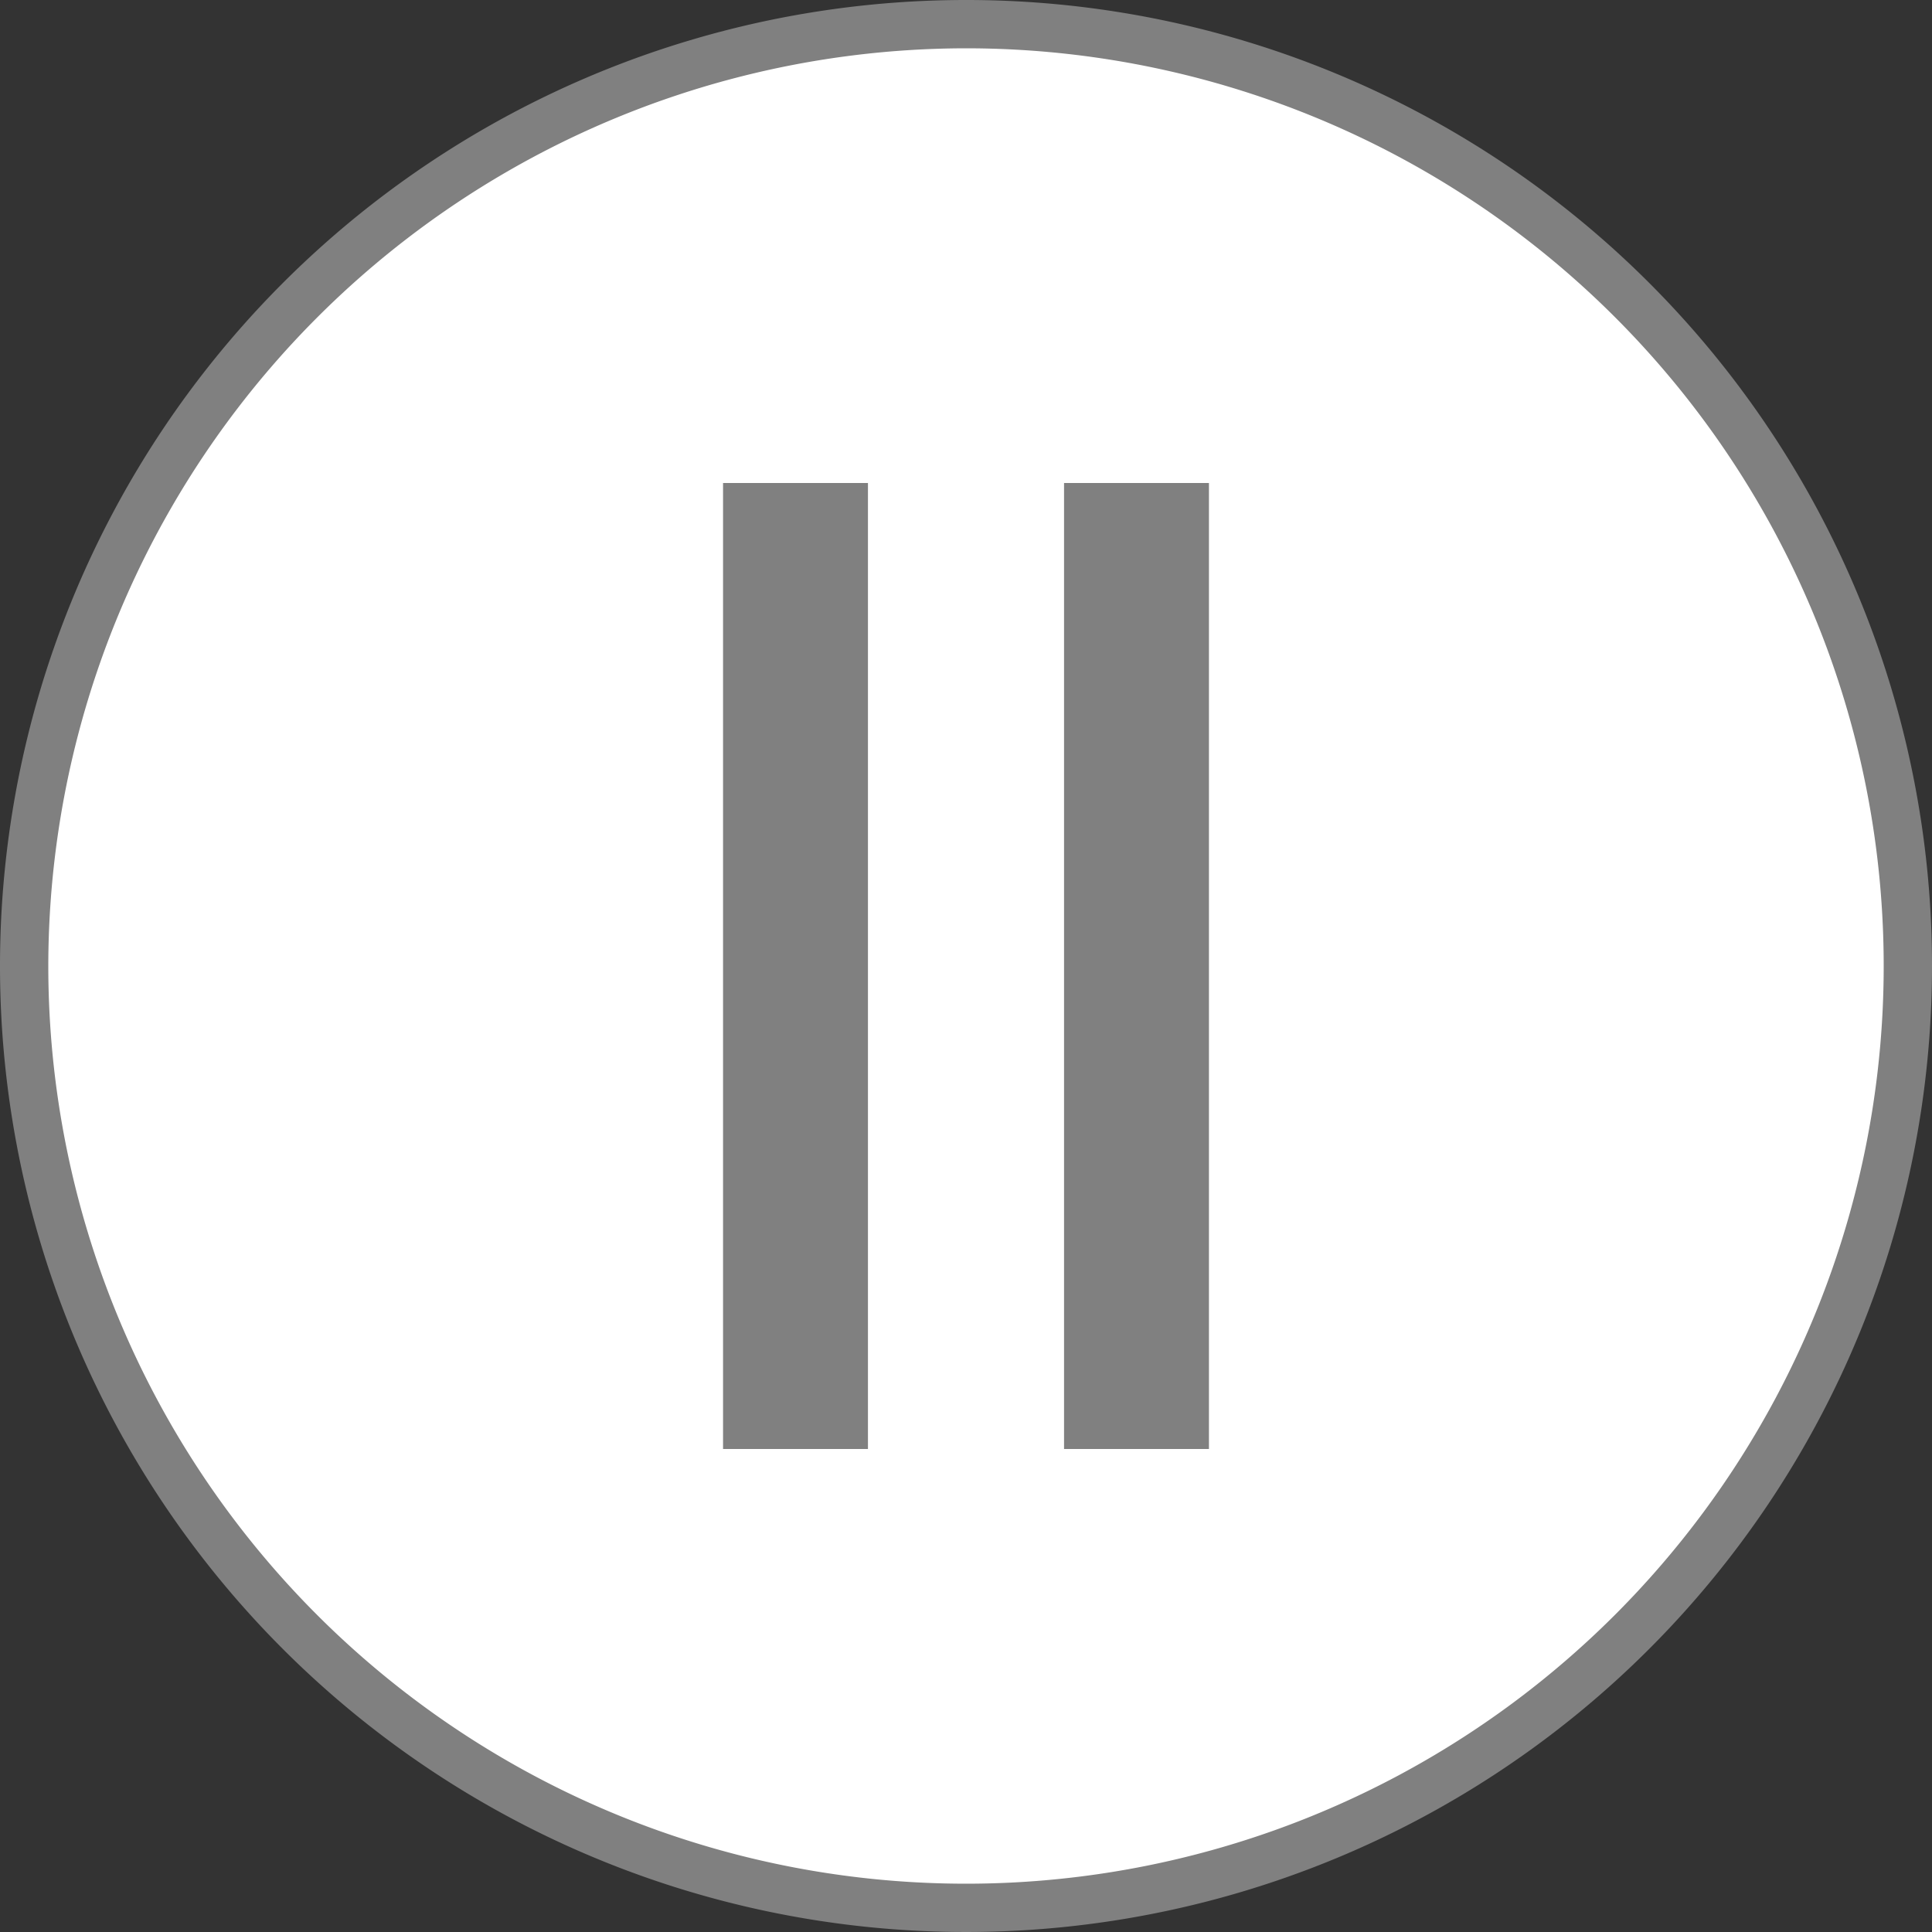
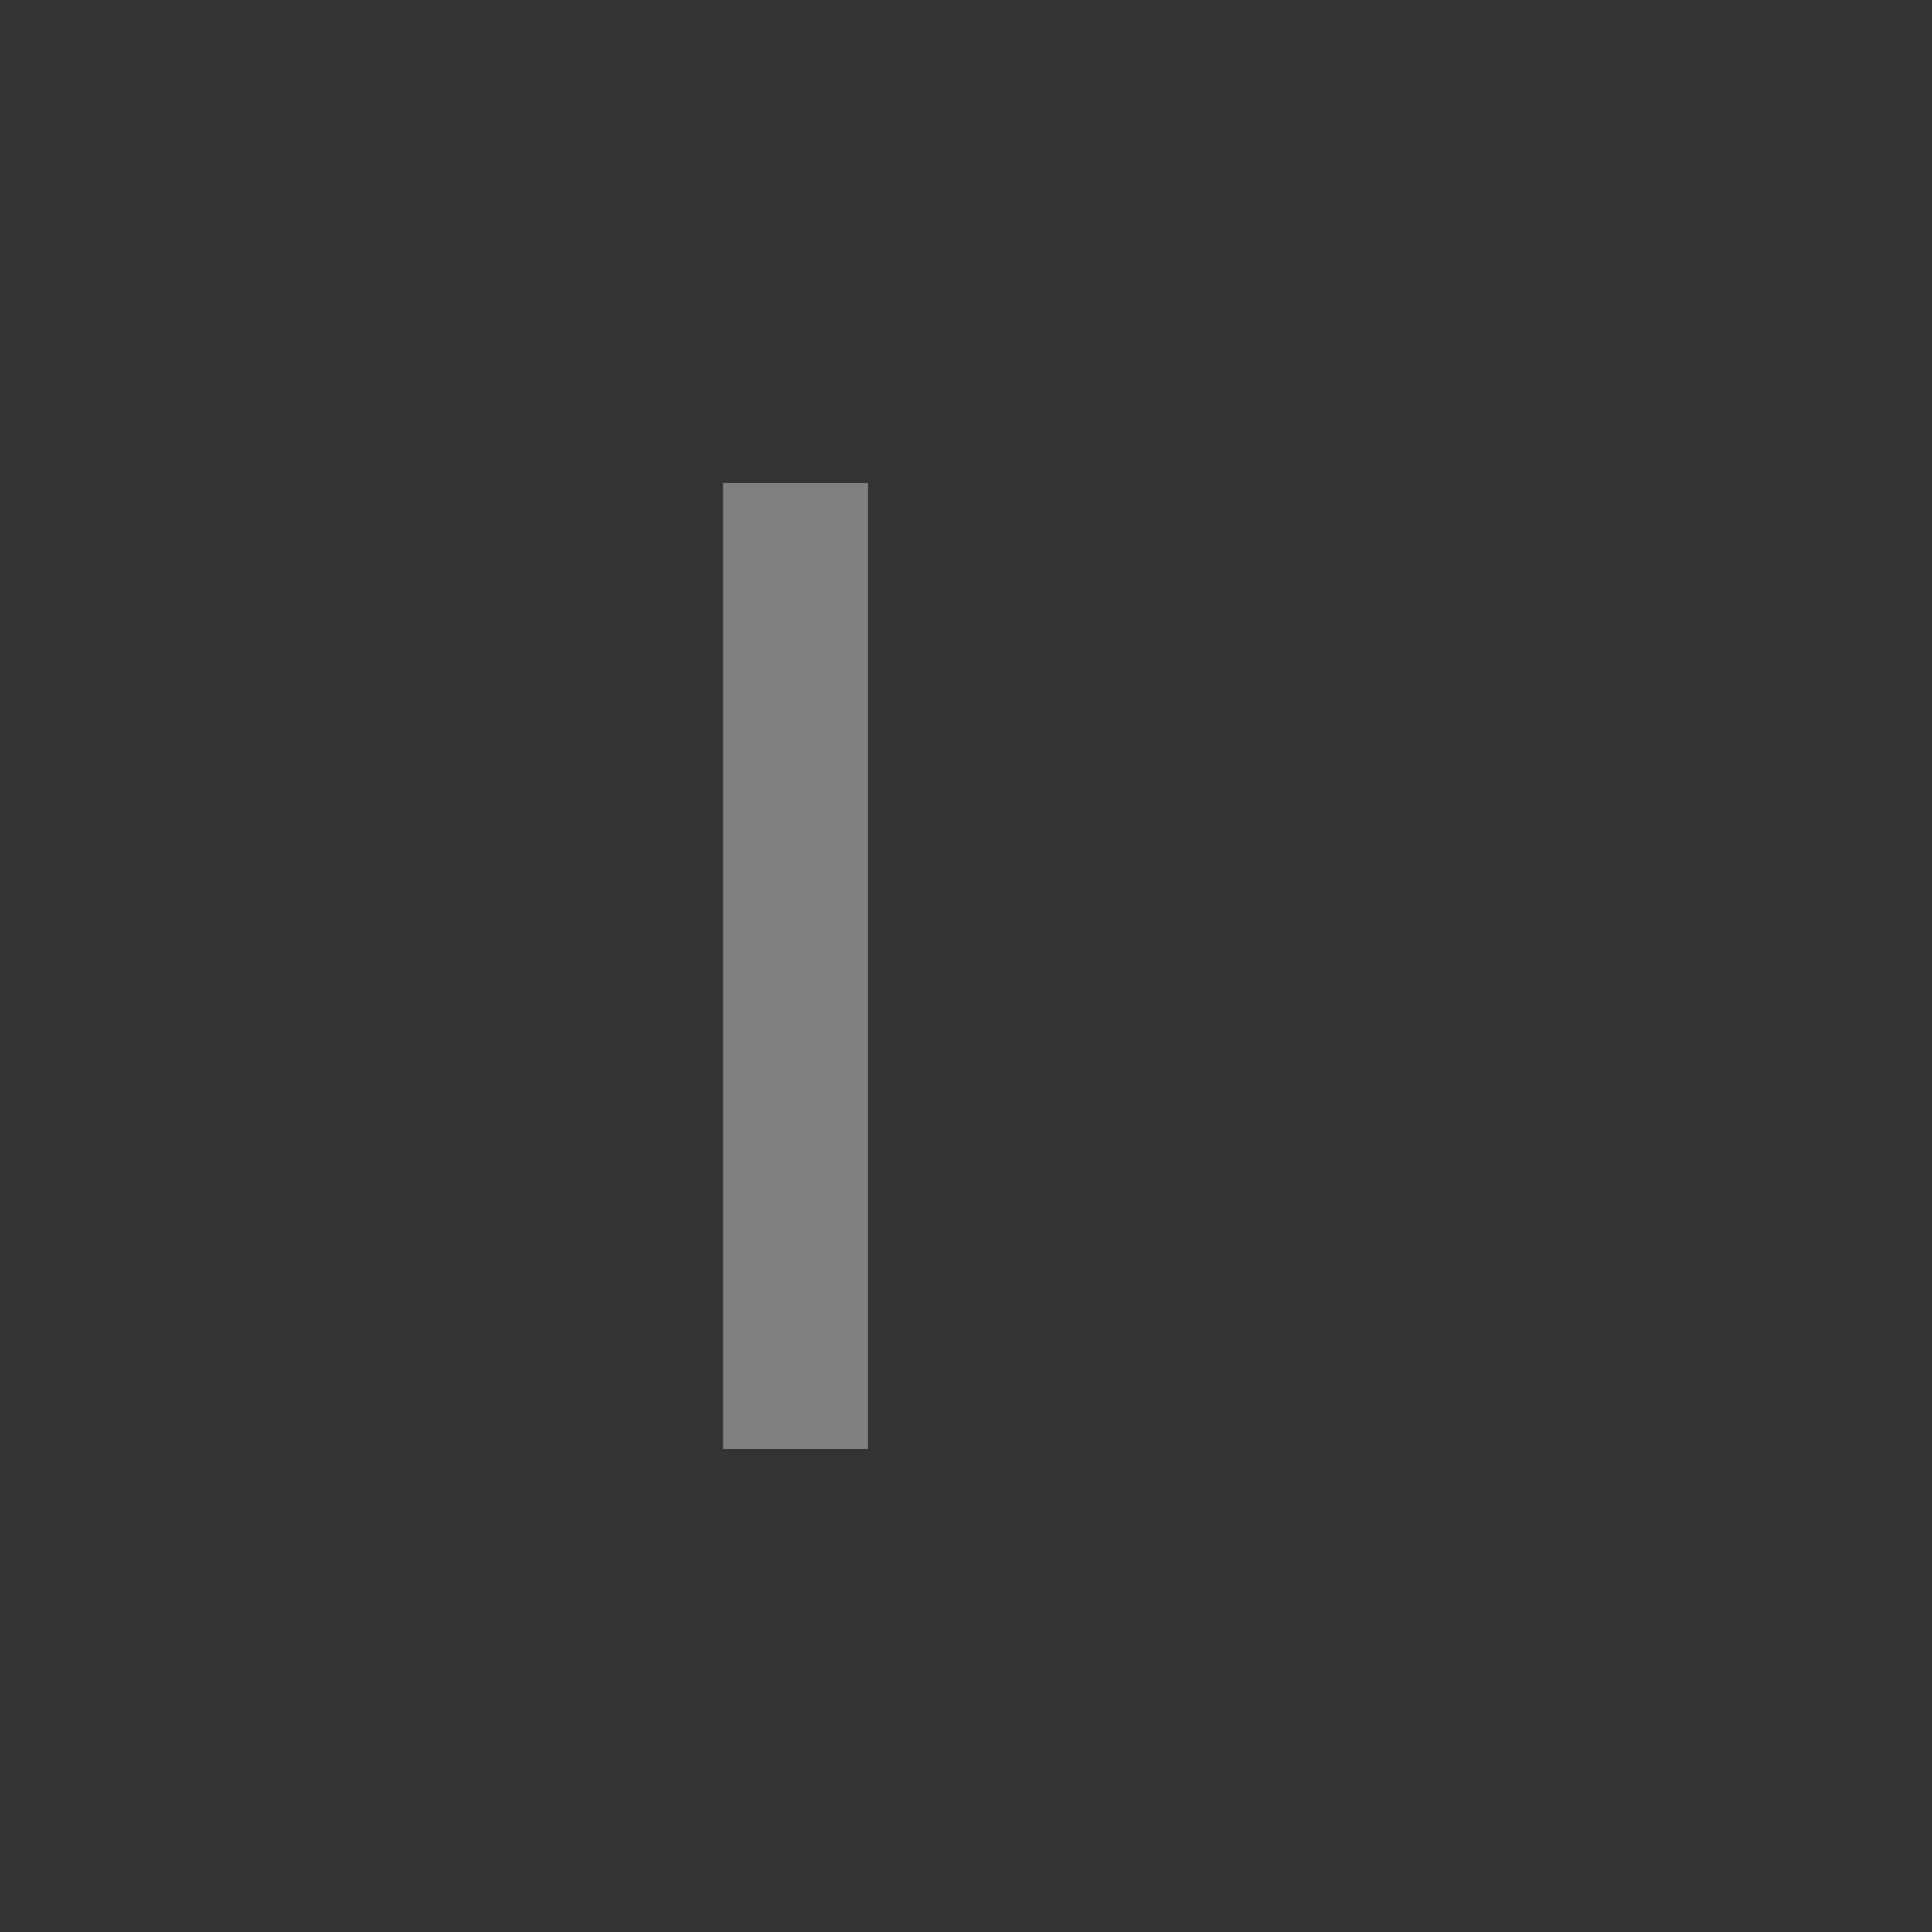
<svg xmlns="http://www.w3.org/2000/svg" id="icon_stop" width="40" height="40" viewBox="0 0 40 40">
  <rect x="0" y="0" width="40" height="40" fill="#333333" stroke="none" />
  <g id="グループ_1649" data-name="グループ 1649">
    <g id="グループ_1647" data-name="グループ 1647">
-       <path id="パス_1033" data-name="パス 1033" d="M20,39.5A19.5,19.5,0,1,1,39.5,20,19.525,19.525,0,0,1,20,39.5Z" fill="#fff" />
-       <path id="パス_1034" data-name="パス 1034" d="M20,1A19,19,0,1,1,1,20,19.017,19.017,0,0,1,20,1m0-1A20,20,0,1,0,40,20,19.994,19.994,0,0,0,20,0Z" fill="gray" />
-     </g>
+       </g>
    <g id="グループ_1648" data-name="グループ 1648">
      <rect id="長方形_2554" data-name="長方形 2554" width="3" height="20" transform="translate(14.97 10)" fill="gray" />
-       <rect id="長方形_2555" data-name="長方形 2555" width="3" height="20" transform="translate(22.03 10)" fill="gray" />
    </g>
  </g>
</svg>